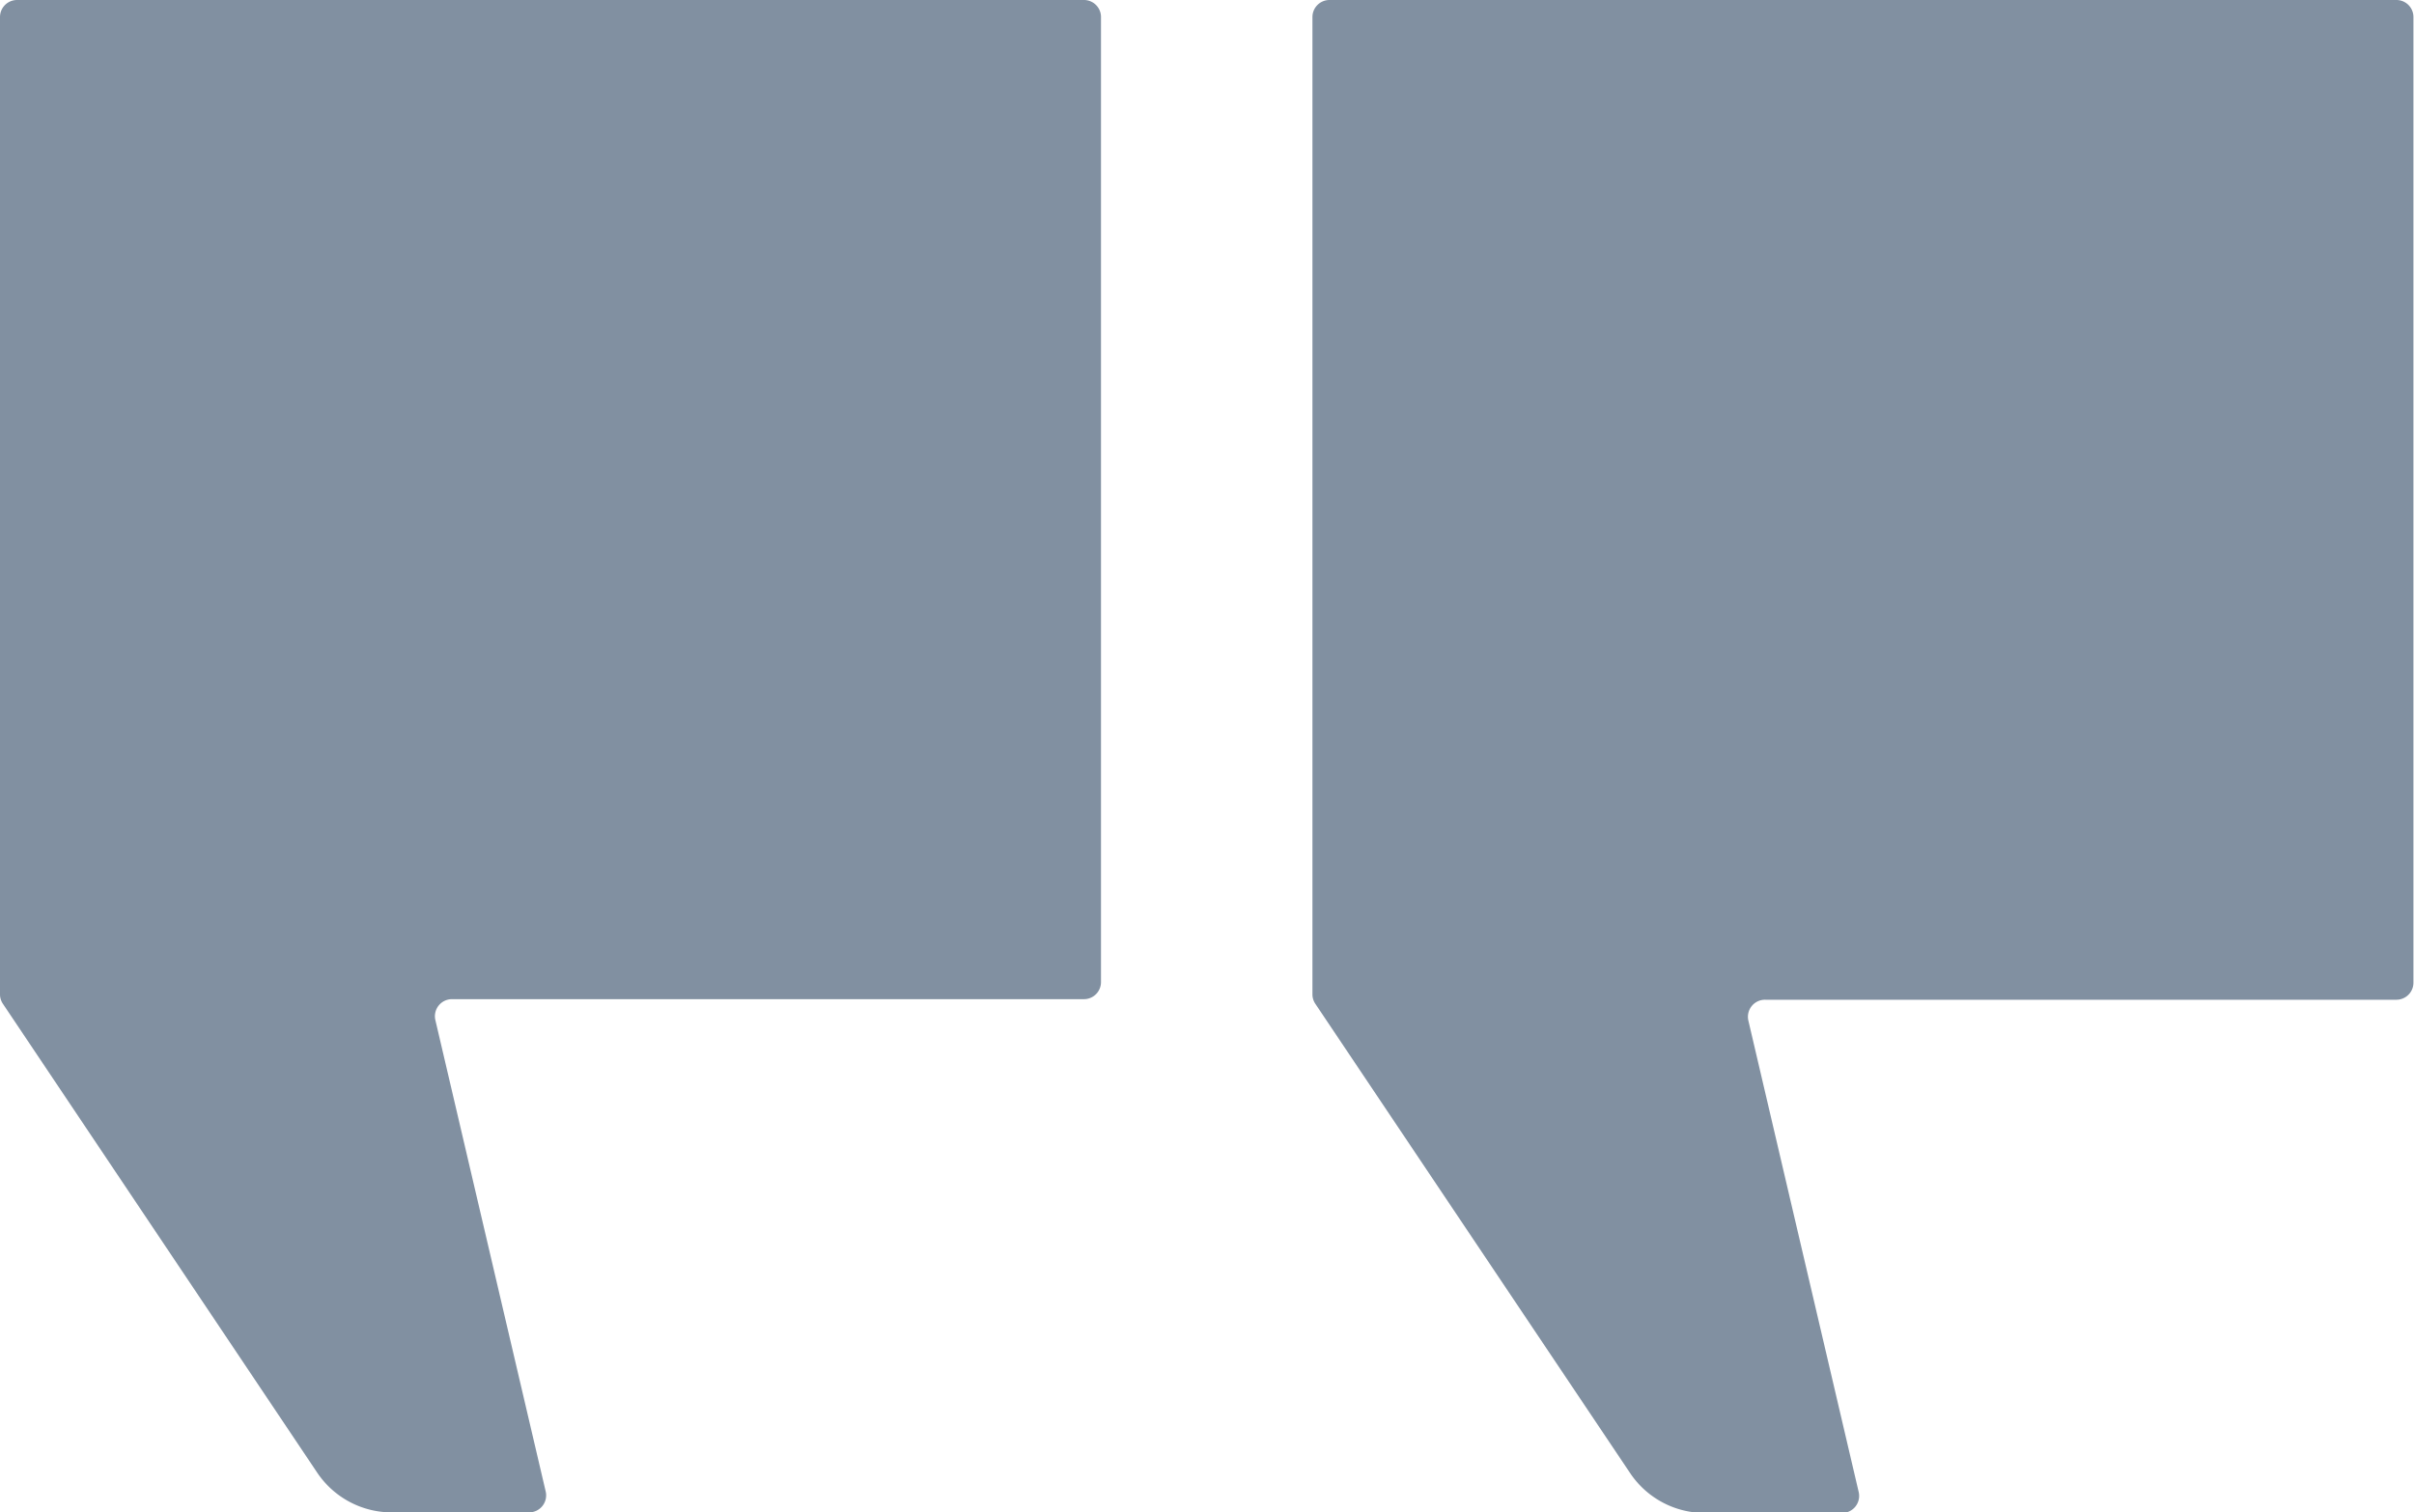
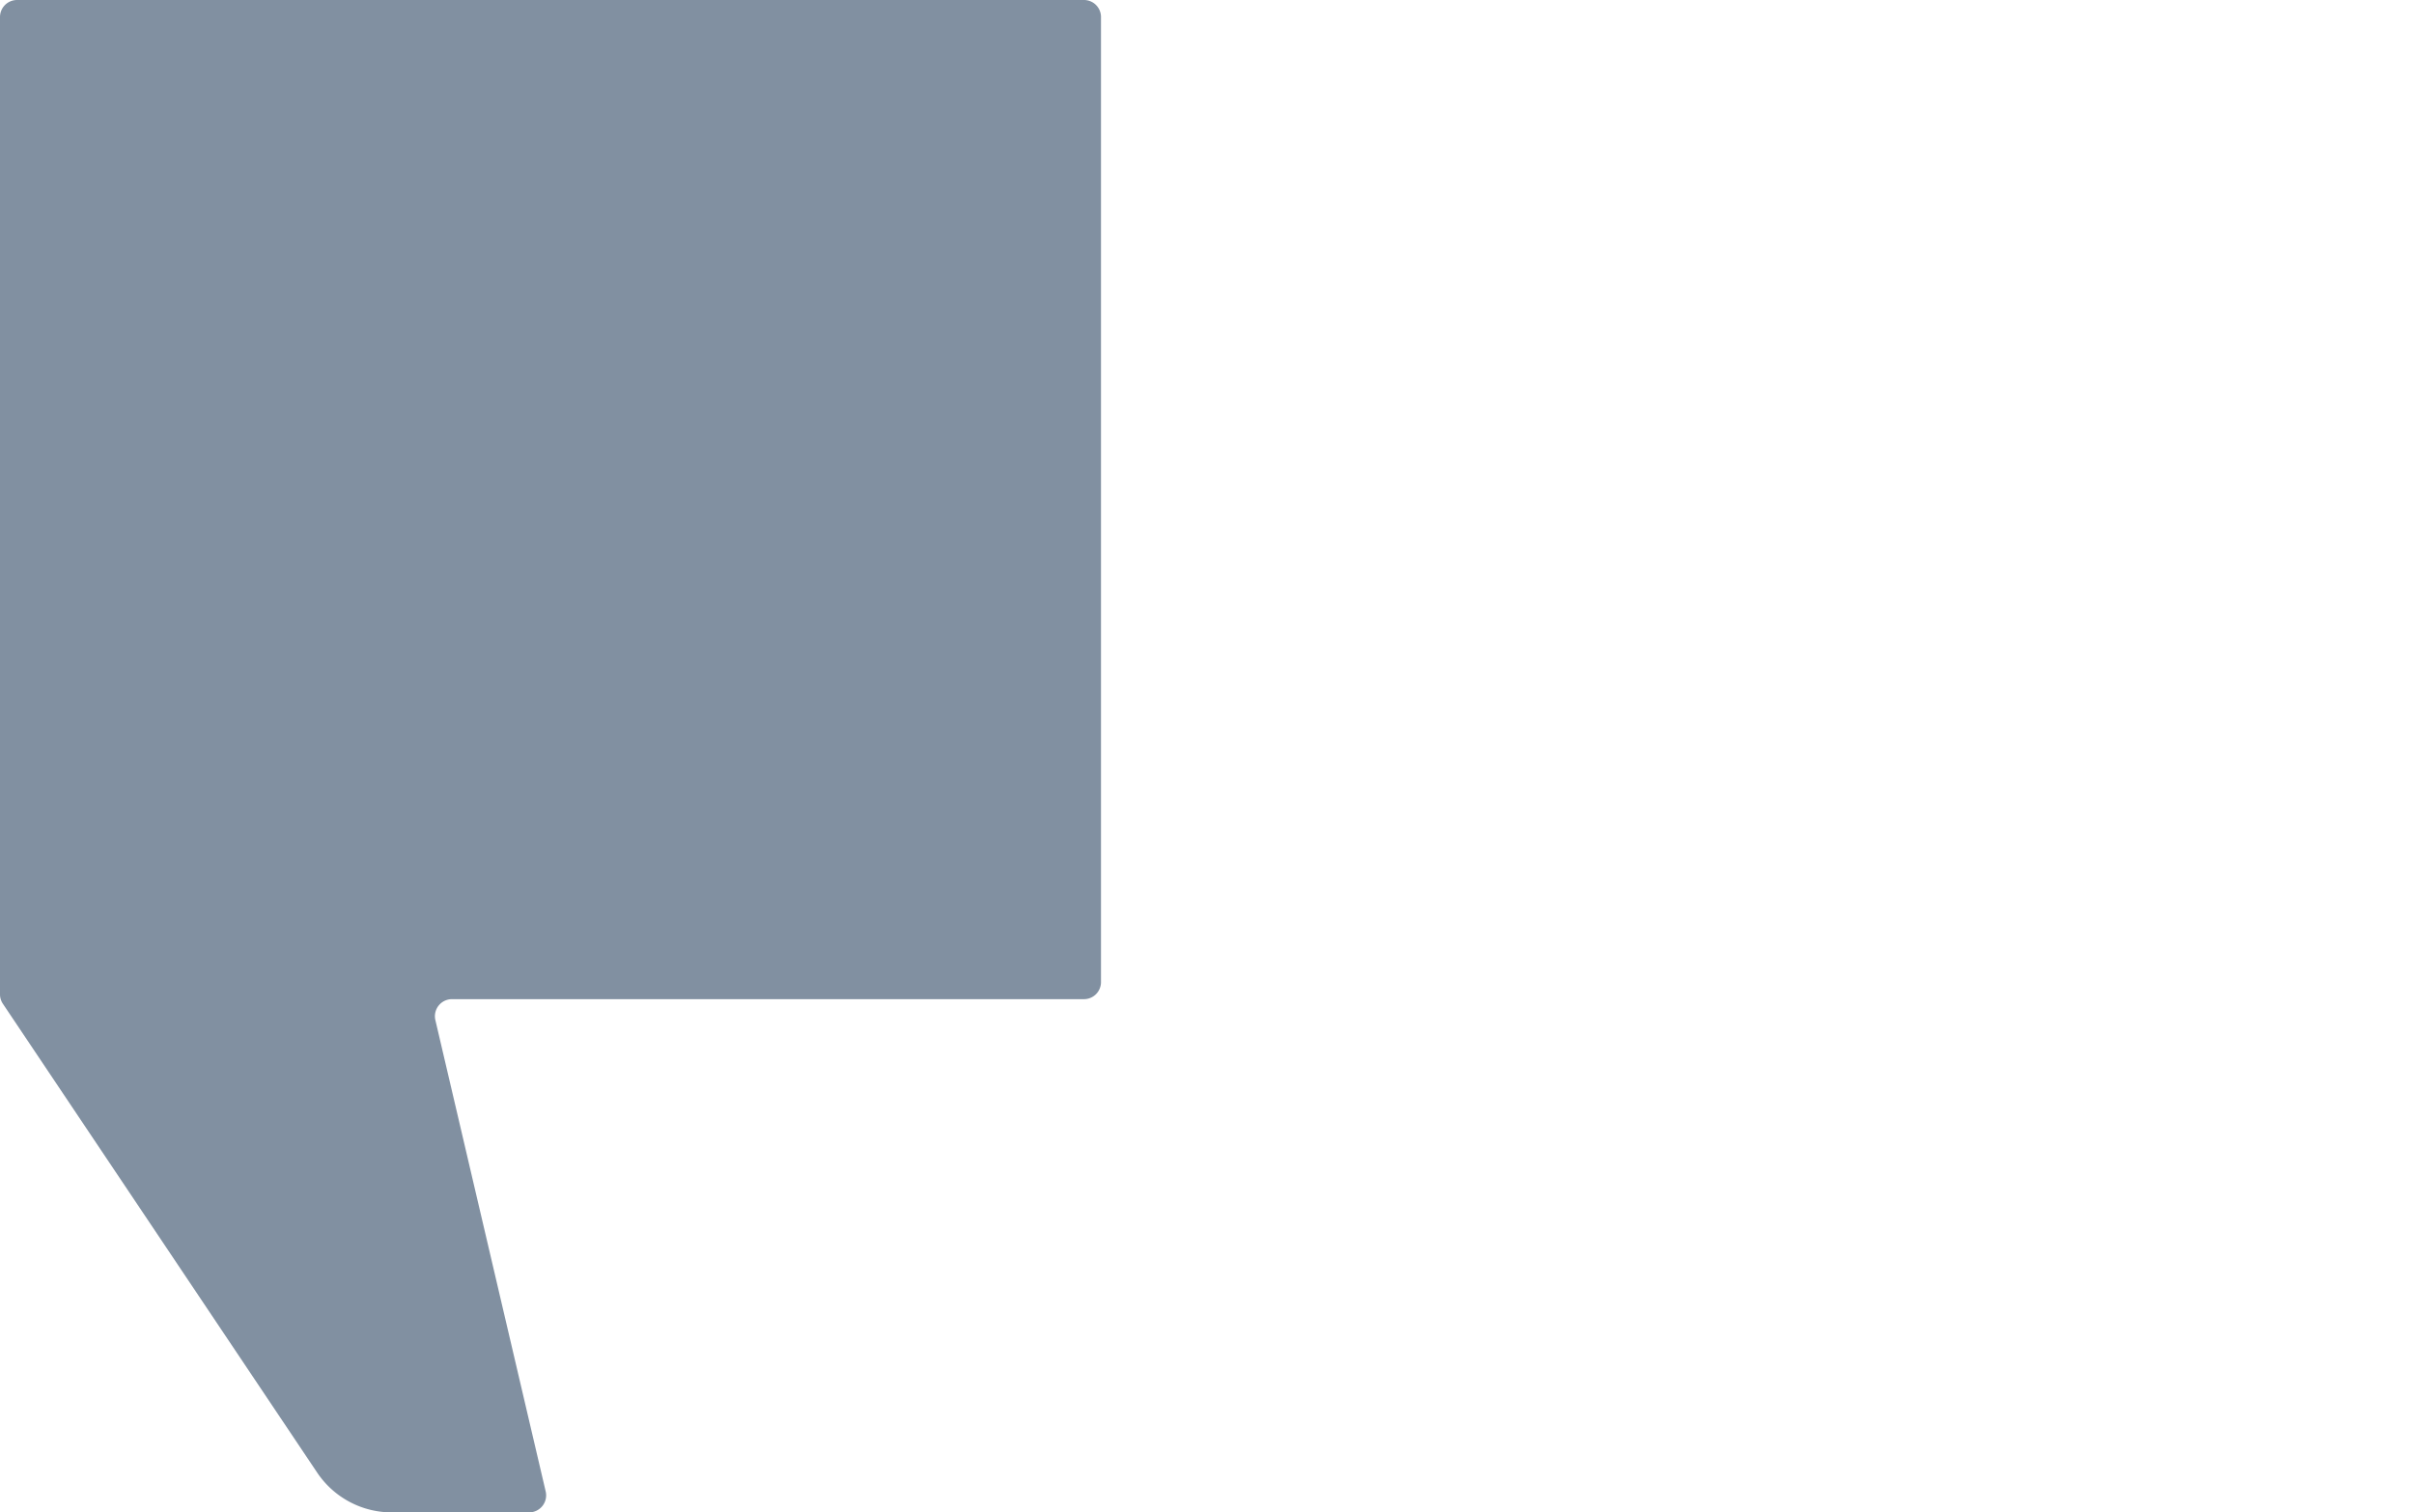
<svg xmlns="http://www.w3.org/2000/svg" id="2bc783bf-0c31-461e-b76e-d42b2f397f3d" data-name="Layer 1" viewBox="0 0 42.47 26.61">
  <path d="M22.84,11.69H4.07a.3.3,0,0,0-.3.3V29.18a.3.3,0,0,0,.05.17L9.35,37.6a1.58,1.58,0,0,0,1.32.7h2.4a.3.3,0,0,0,.3-.37l-1.94-8.29a.3.3,0,0,1,.3-.37H22.84a.3.3,0,0,0,.3-.3V12A.3.3,0,0,0,22.84,11.69Z" transform="translate(-3.77 -11.69)" fill="#8190A1" />
-   <path d="M45.93,11.69H27.16a.3.3,0,0,0-.3.3V29.18a.3.3,0,0,0,.05.17l5.54,8.26a1.58,1.58,0,0,0,1.32.7h2.4a.3.3,0,0,0,.3-.37l-1.94-8.29a.3.3,0,0,1,.3-.37H45.93a.3.3,0,0,0,.3-.3V12A.3.3,0,0,0,45.93,11.69Z" transform="translate(-3.77 -11.69)" fill="#8190A1" />
</svg>